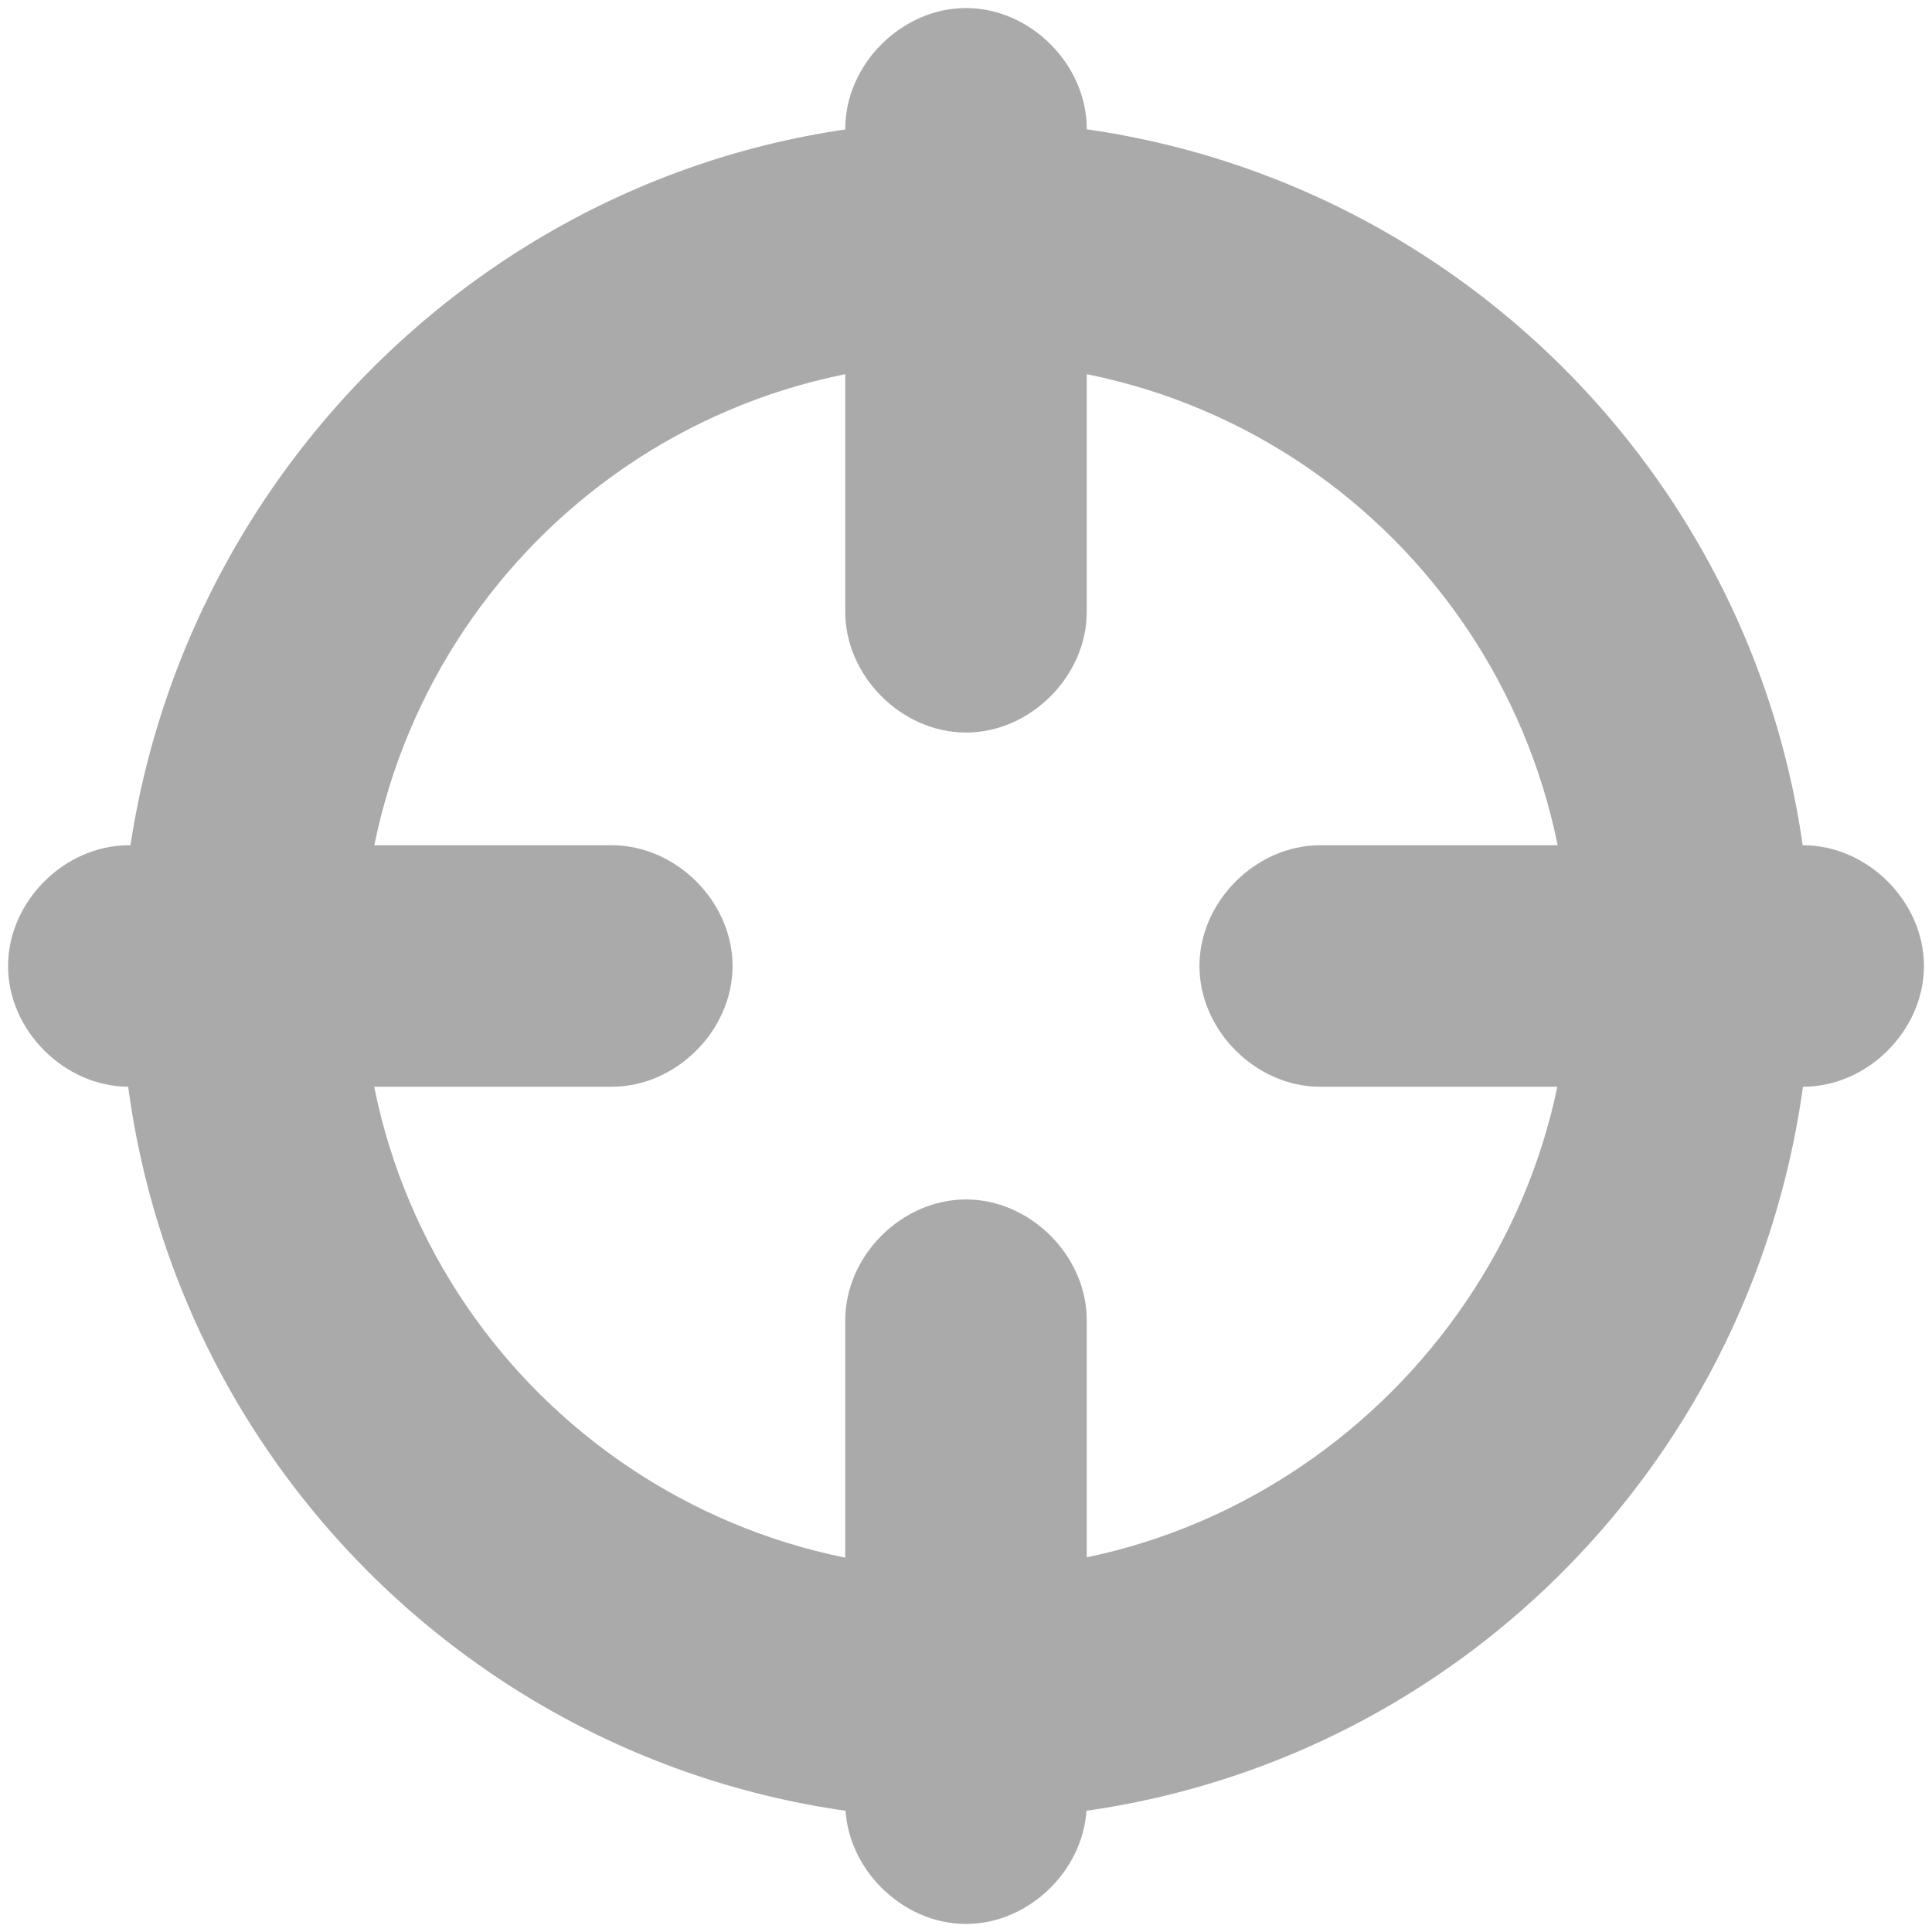
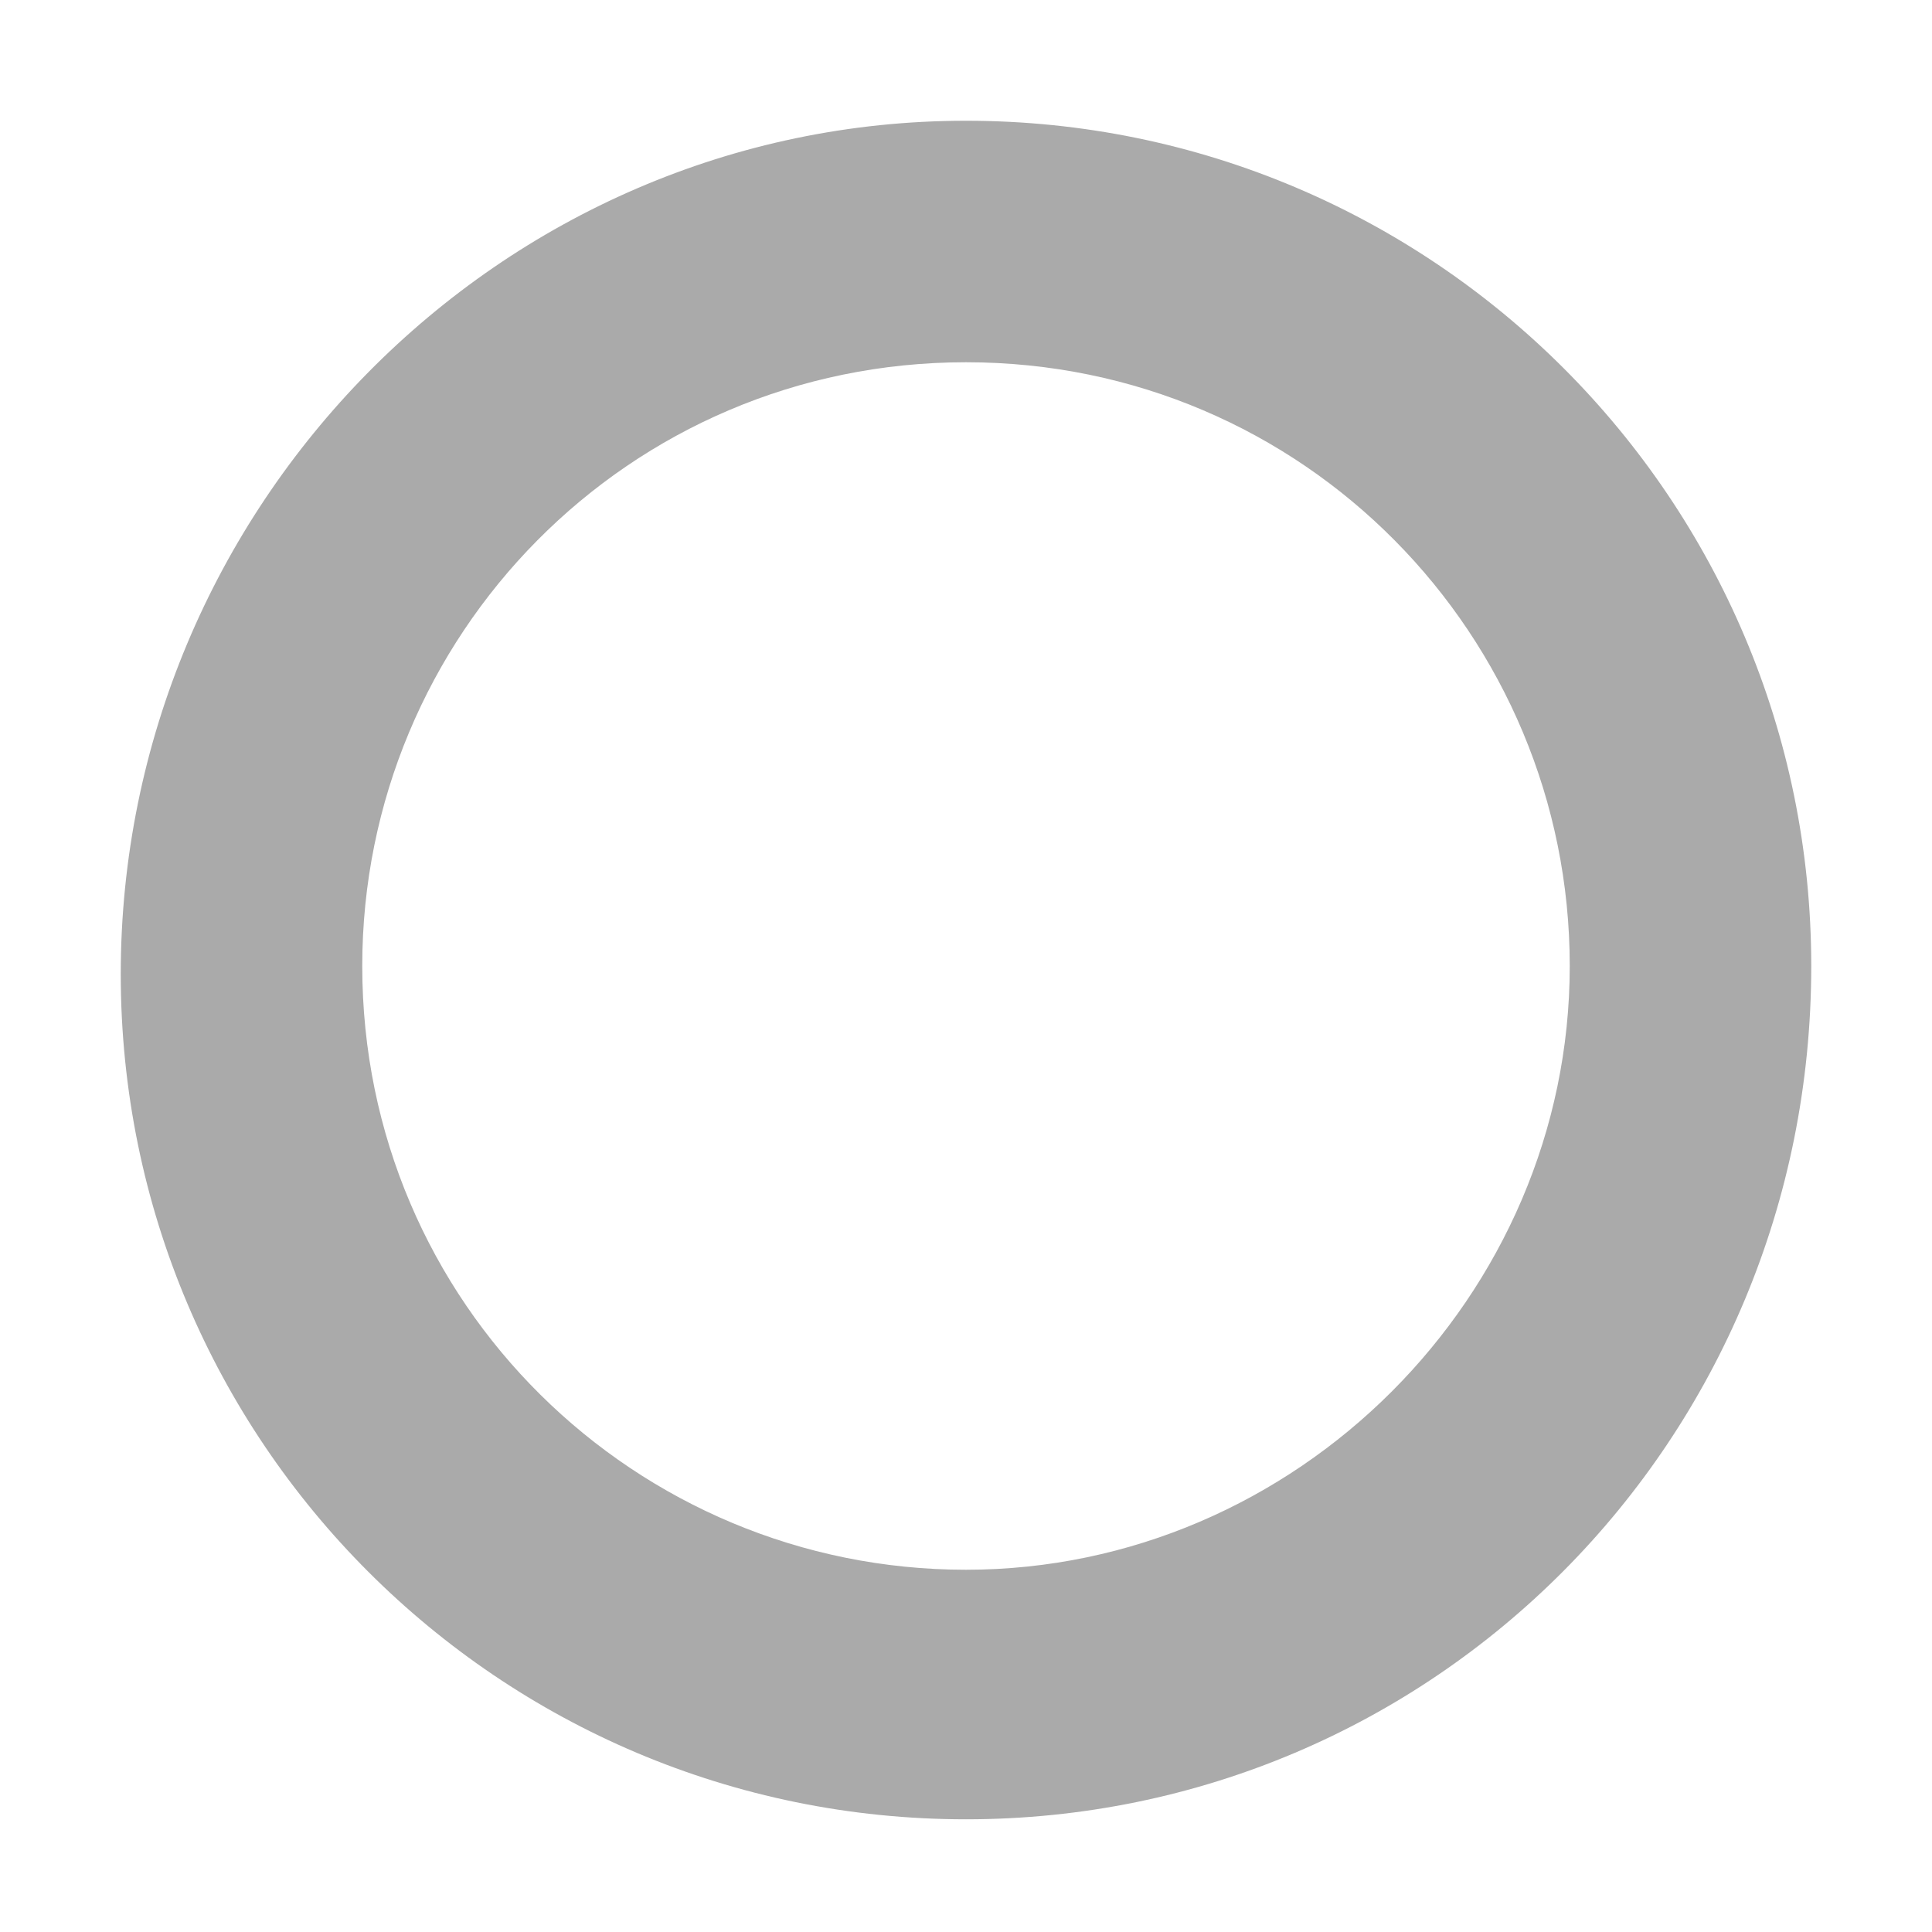
<svg xmlns="http://www.w3.org/2000/svg" width="24" height="24" viewBox="0 0 24 24">
-   <path fill="#AAA" d="M12 22.6c-5.8 0-10.5-4.7-10.5-10.5S6.2 1.5 12 1.5 22.5 6.2 22.5 12c0 5.9-4.7 10.6-10.5 10.6zm0-18.1c-4.2 0-7.5 3.4-7.5 7.5 0 4.2 3.4 7.5 7.5 7.5s7.5-3.4 7.5-7.5-3.3-7.5-7.5-7.5z" />
-   <path fill="#AAA" d="M12 9.1c-.8 0-1.5-.7-1.5-1.5v-6c0-.8.7-1.5 1.5-1.5s1.5.7 1.5 1.5v6c0 .8-.7 1.5-1.5 1.5zm1.5 13.3v-6c0-.8-.7-1.5-1.5-1.5s-1.5.7-1.5 1.5v6c0 .8.7 1.5 1.5 1.5s1.5-.7 1.5-1.5zM23.9 12c0-.8-.7-1.5-1.5-1.5h-6c-.8 0-1.5.7-1.5 1.5s.7 1.5 1.5 1.5h6c.8 0 1.5-.7 1.5-1.5zM9.1 12c0-.8-.7-1.5-1.5-1.5h-6c-.8 0-1.5.7-1.5 1.5s.7 1.5 1.5 1.5h6c.8 0 1.5-.7 1.5-1.5z" />
+   <path fill="#AAA" d="M12 22.6c-5.8 0-10.5-4.7-10.5-10.5S6.2 1.5 12 1.5 22.5 6.2 22.5 12c0 5.9-4.7 10.6-10.5 10.6zm0-18.1c-4.2 0-7.5 3.4-7.5 7.5 0 4.2 3.4 7.5 7.5 7.5s7.5-3.4 7.5-7.5-3.3-7.5-7.5-7.5" />
</svg>